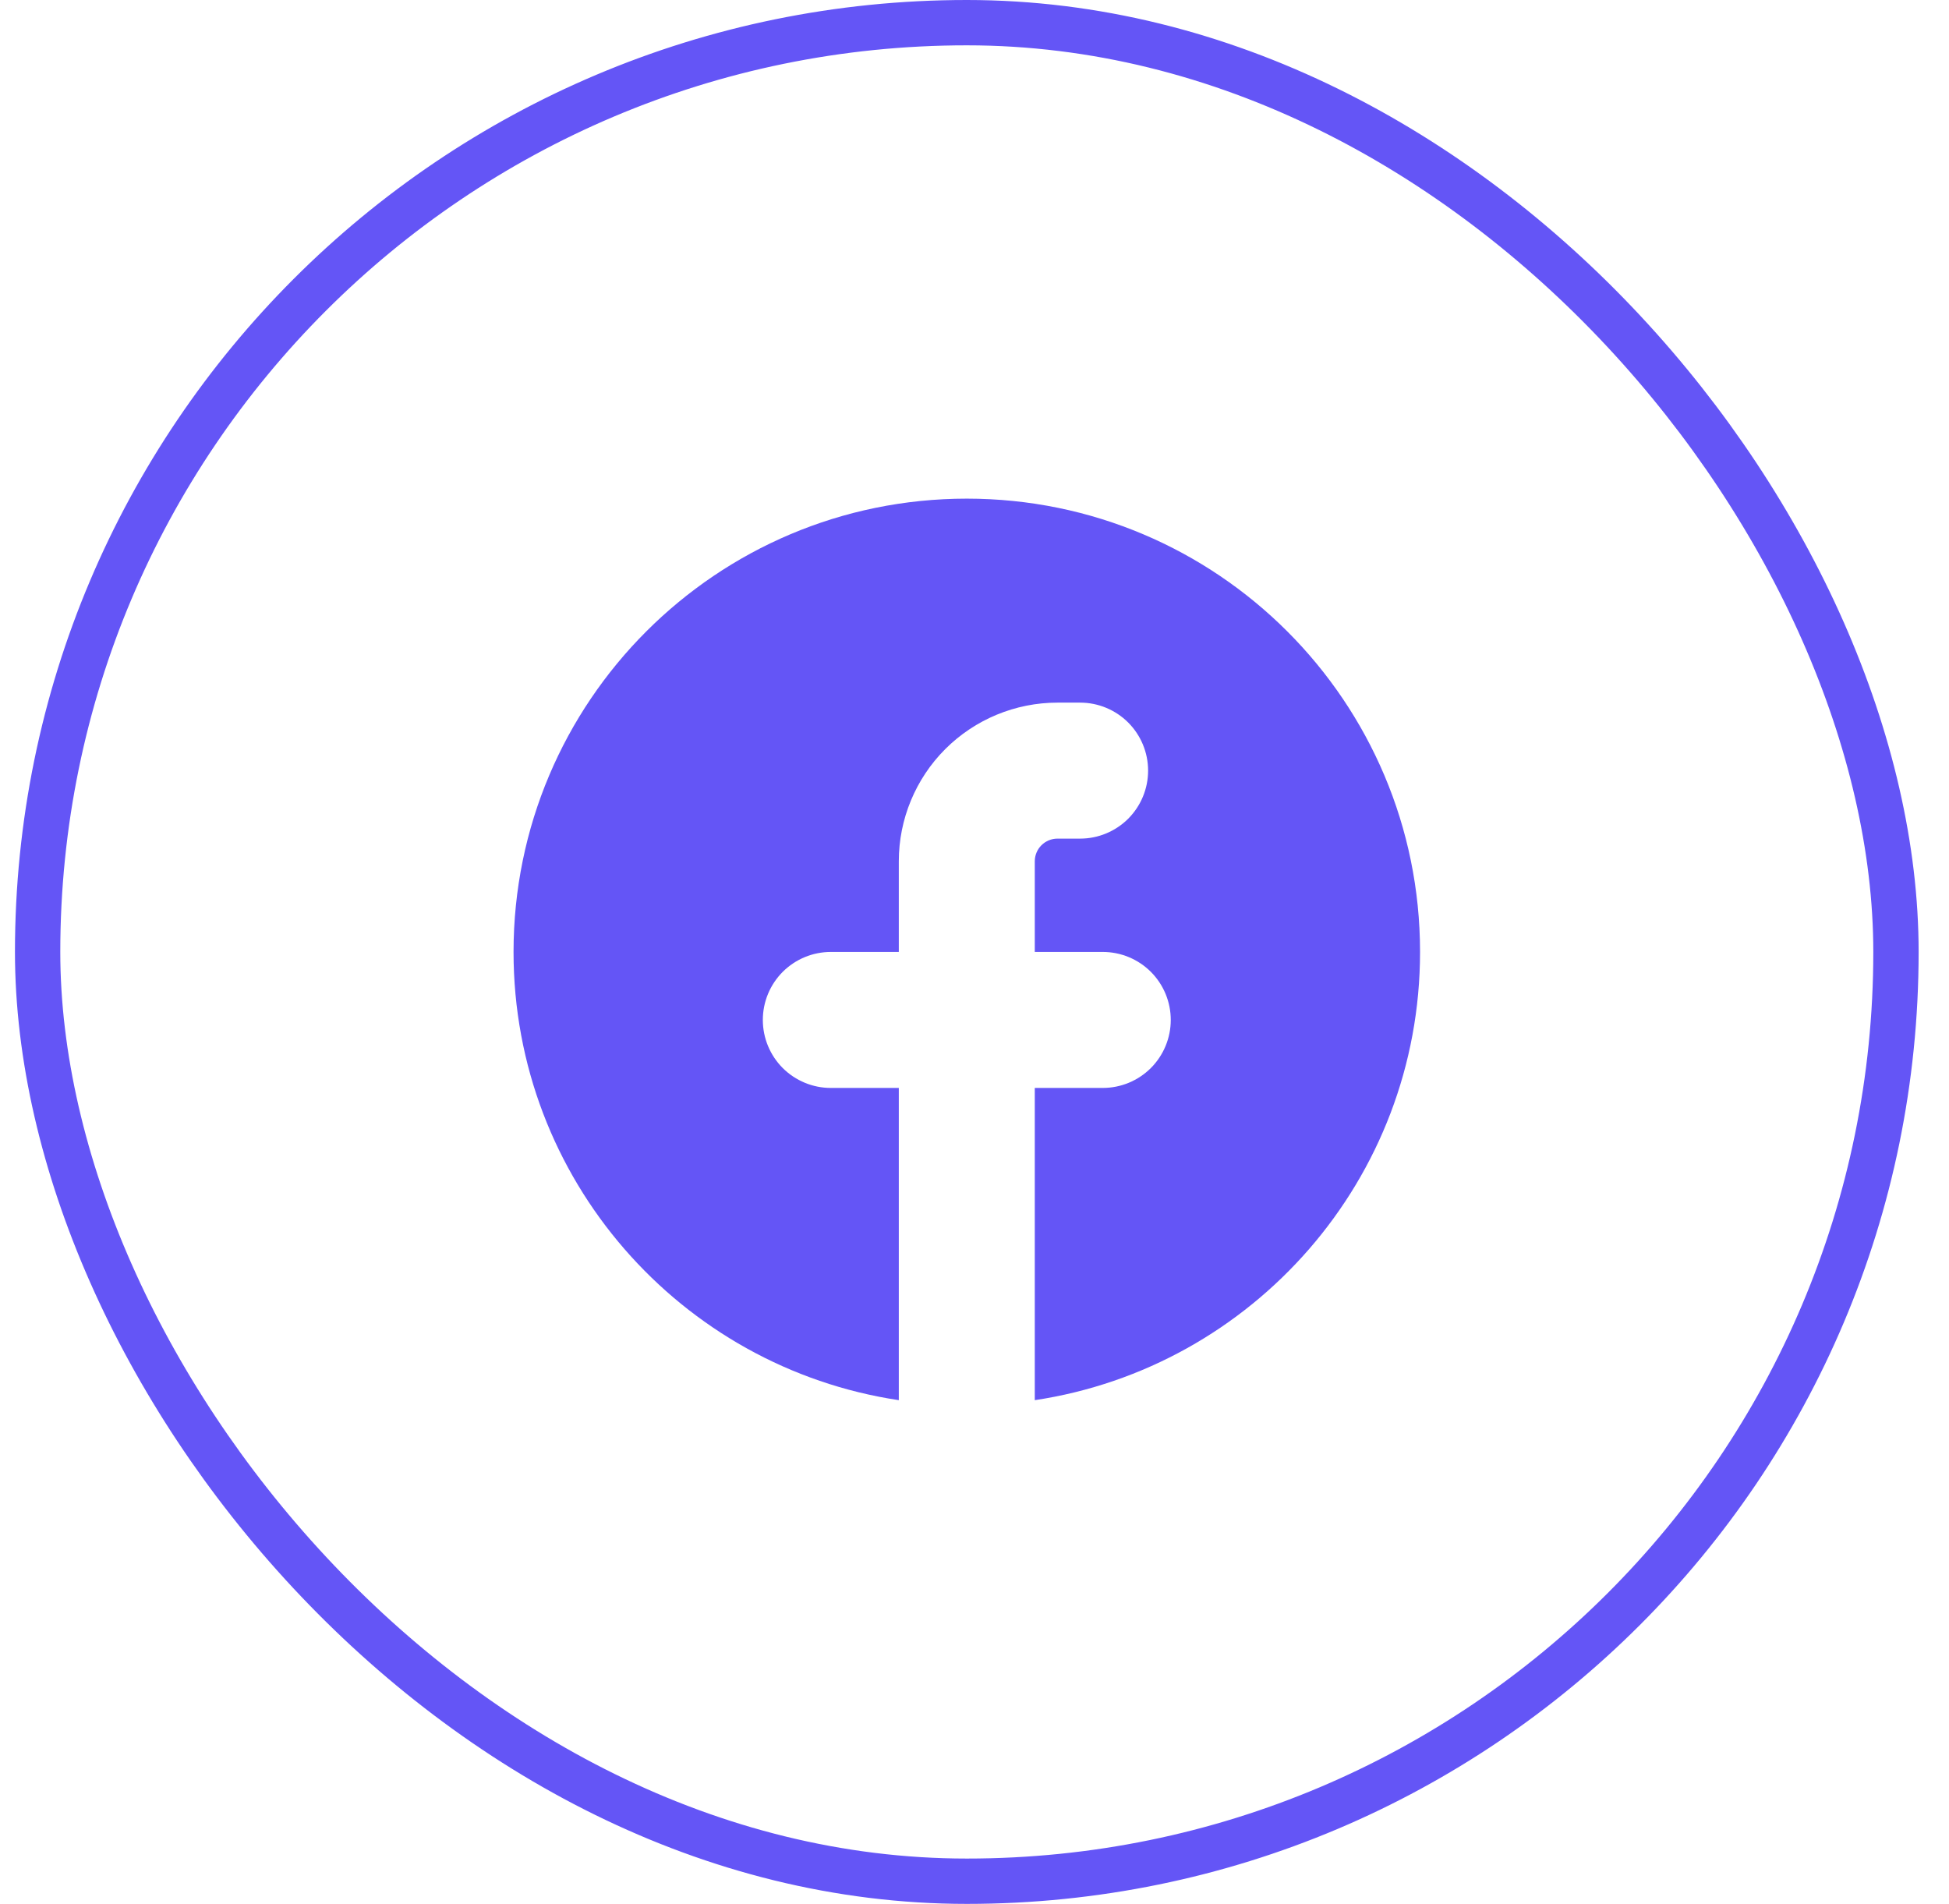
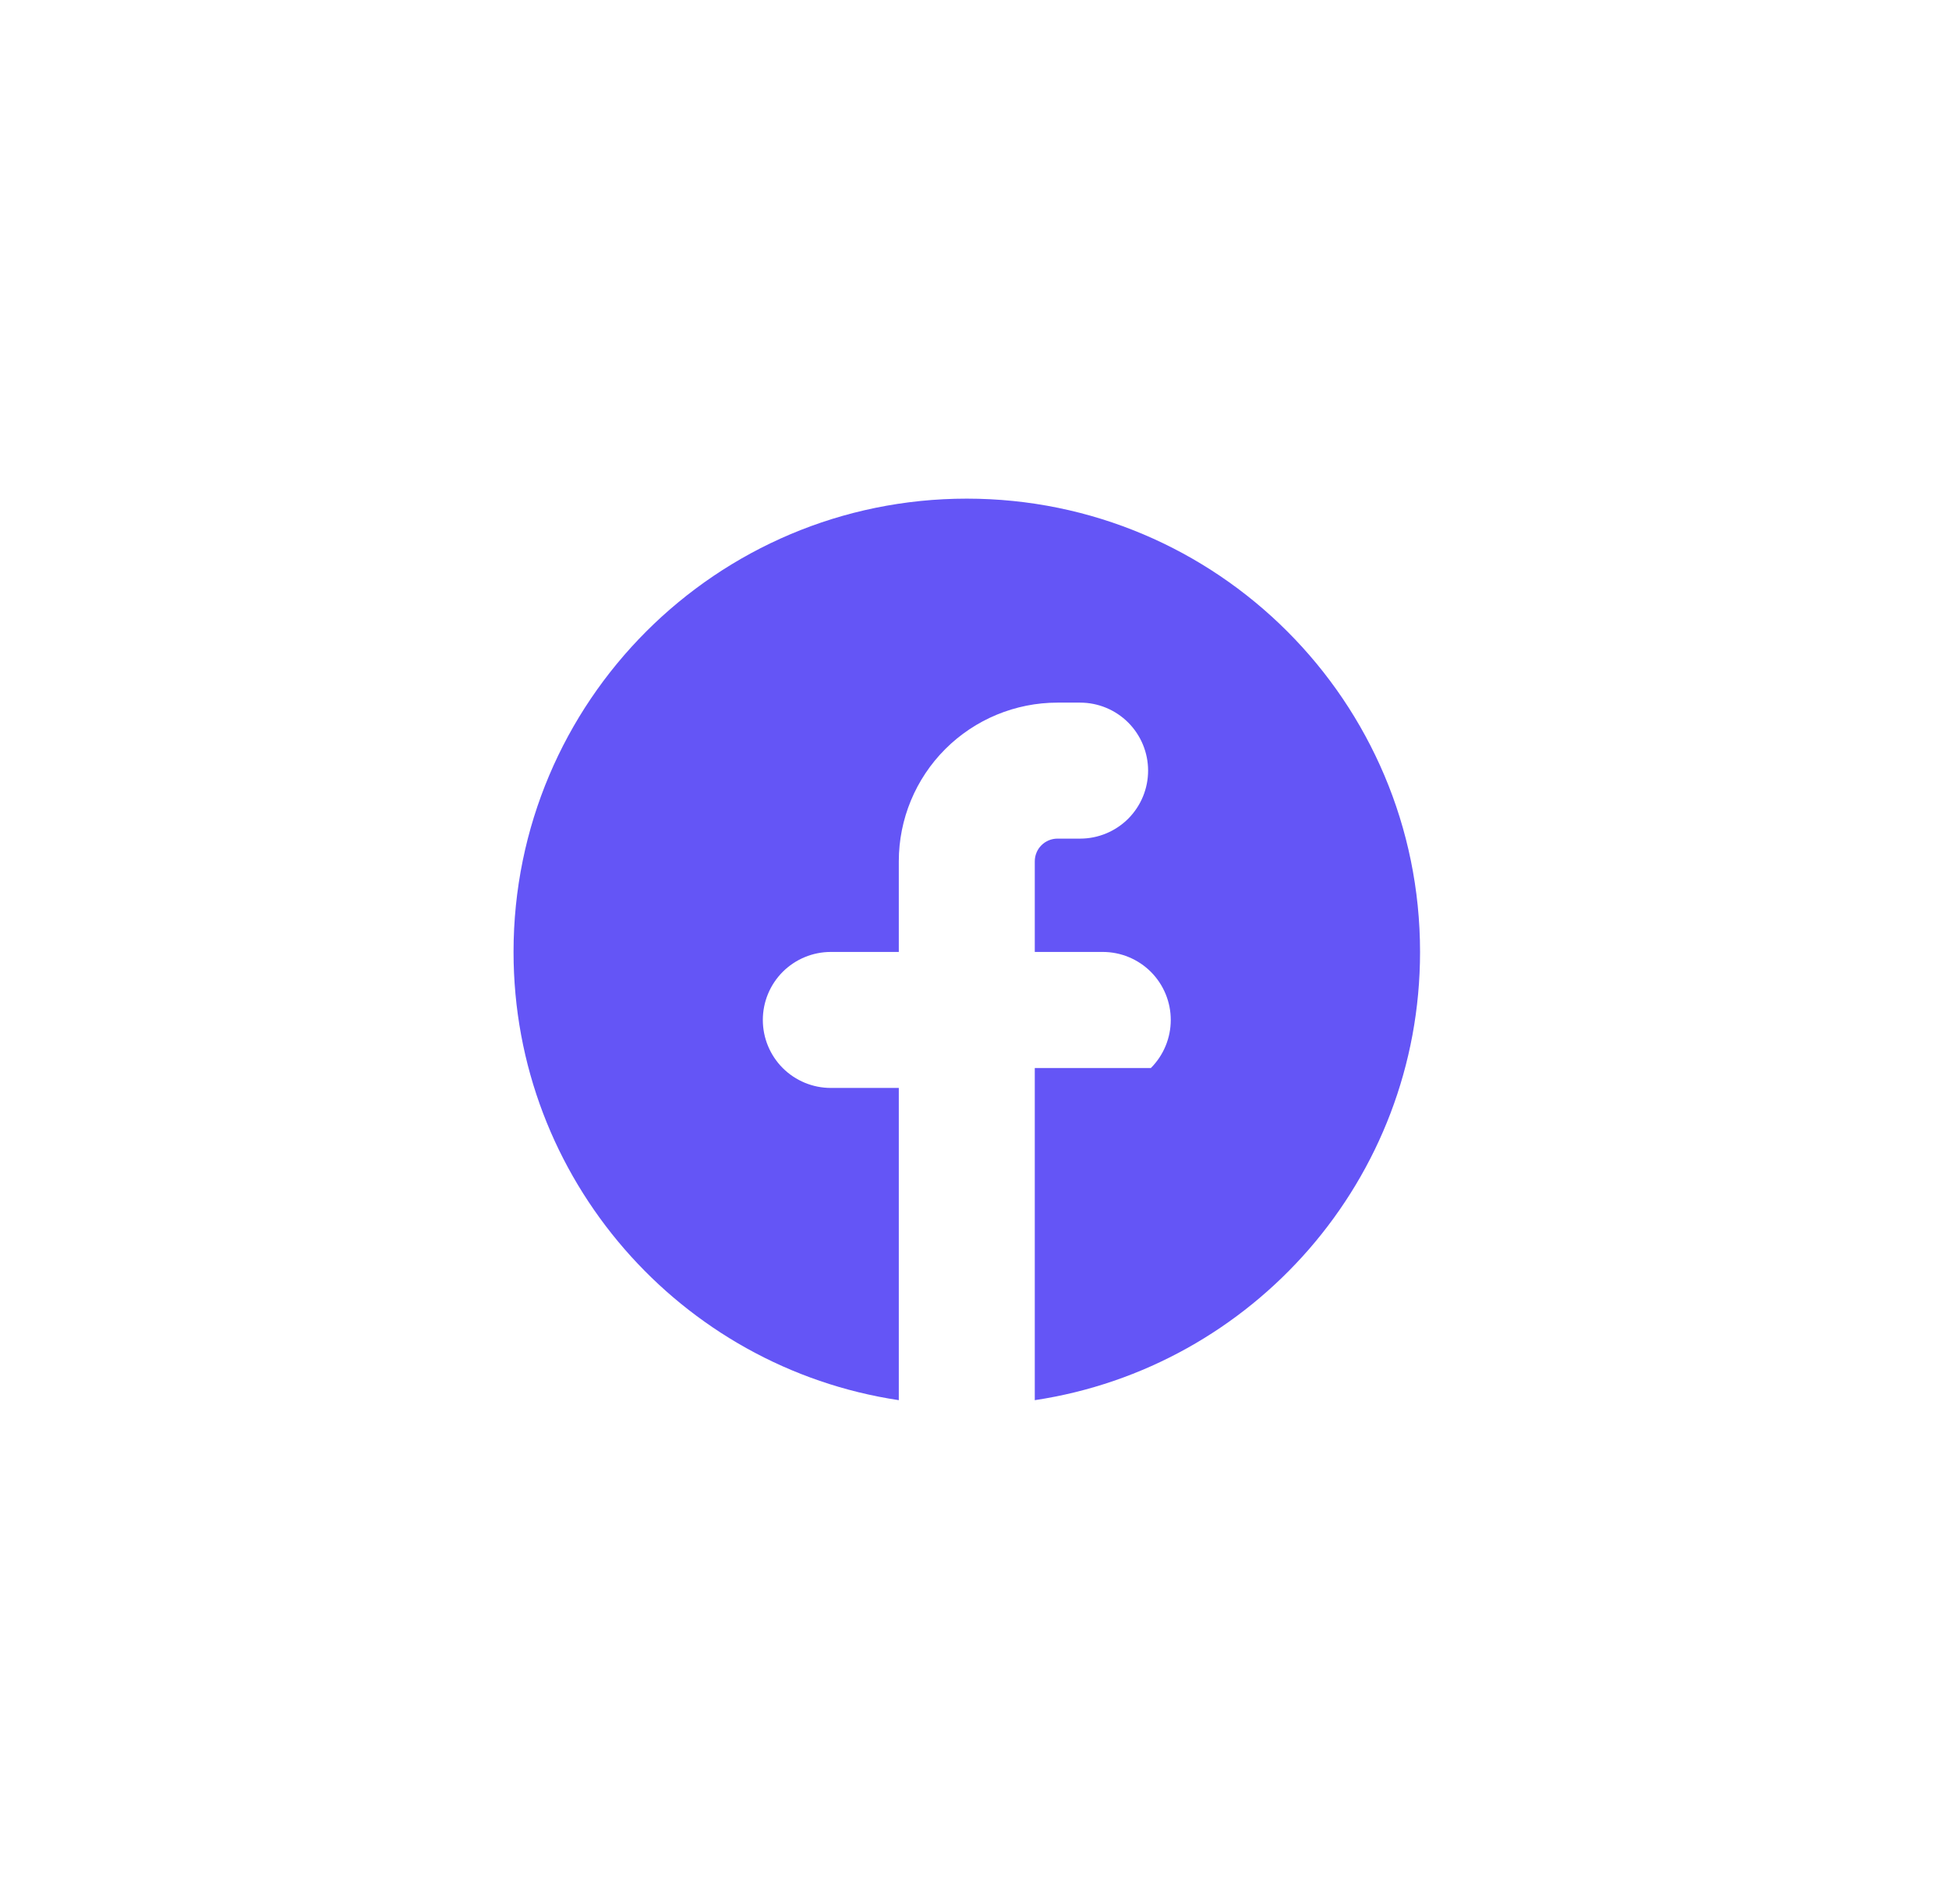
<svg xmlns="http://www.w3.org/2000/svg" width="43" height="42" viewBox="0 0 43 42" fill="none">
-   <rect x="0.83" y="0.5" width="41" height="41" rx="20.5" stroke="#6455F6" />
-   <path d="M22.83 30.888C27.641 30.164 31.33 26.013 31.33 21C31.33 15.477 26.853 11 21.33 11C15.807 11 11.33 15.477 11.33 21C11.33 26.013 15.019 30.165 19.83 30.888V24H18.33C17.932 24 17.551 23.842 17.269 23.561C16.988 23.279 16.83 22.898 16.83 22.5C16.83 22.102 16.988 21.721 17.269 21.439C17.551 21.158 17.932 21 18.33 21H19.83V19C19.83 18.072 20.199 17.181 20.855 16.525C21.512 15.869 22.402 15.5 23.33 15.5H23.83C24.228 15.5 24.609 15.658 24.891 15.939C25.172 16.221 25.33 16.602 25.33 17C25.33 17.398 25.172 17.779 24.891 18.061C24.609 18.342 24.228 18.5 23.83 18.5H23.33C23.198 18.5 23.07 18.553 22.977 18.646C22.883 18.74 22.83 18.867 22.83 19V21H24.33C24.728 21 25.109 21.158 25.391 21.439C25.672 21.721 25.83 22.102 25.83 22.5C25.83 22.898 25.672 23.279 25.391 23.561C25.109 23.842 24.728 24 24.33 24H22.83V30.888Z" fill="#6455F6" />
+   <path d="M22.83 30.888C27.641 30.164 31.33 26.013 31.33 21C31.33 15.477 26.853 11 21.33 11C15.807 11 11.33 15.477 11.33 21C11.33 26.013 15.019 30.165 19.83 30.888V24H18.33C17.932 24 17.551 23.842 17.269 23.561C16.988 23.279 16.83 22.898 16.83 22.5C16.83 22.102 16.988 21.721 17.269 21.439C17.551 21.158 17.932 21 18.33 21H19.83V19C19.83 18.072 20.199 17.181 20.855 16.525C21.512 15.869 22.402 15.5 23.33 15.5H23.83C24.228 15.5 24.609 15.658 24.891 15.939C25.172 16.221 25.33 16.602 25.33 17C25.33 17.398 25.172 17.779 24.891 18.061C24.609 18.342 24.228 18.5 23.83 18.5H23.33C23.198 18.5 23.07 18.553 22.977 18.646C22.883 18.74 22.83 18.867 22.83 19V21H24.33C24.728 21 25.109 21.158 25.391 21.439C25.672 21.721 25.83 22.102 25.83 22.5C25.83 22.898 25.672 23.279 25.391 23.561H22.83V30.888Z" fill="#6455F6" />
</svg>